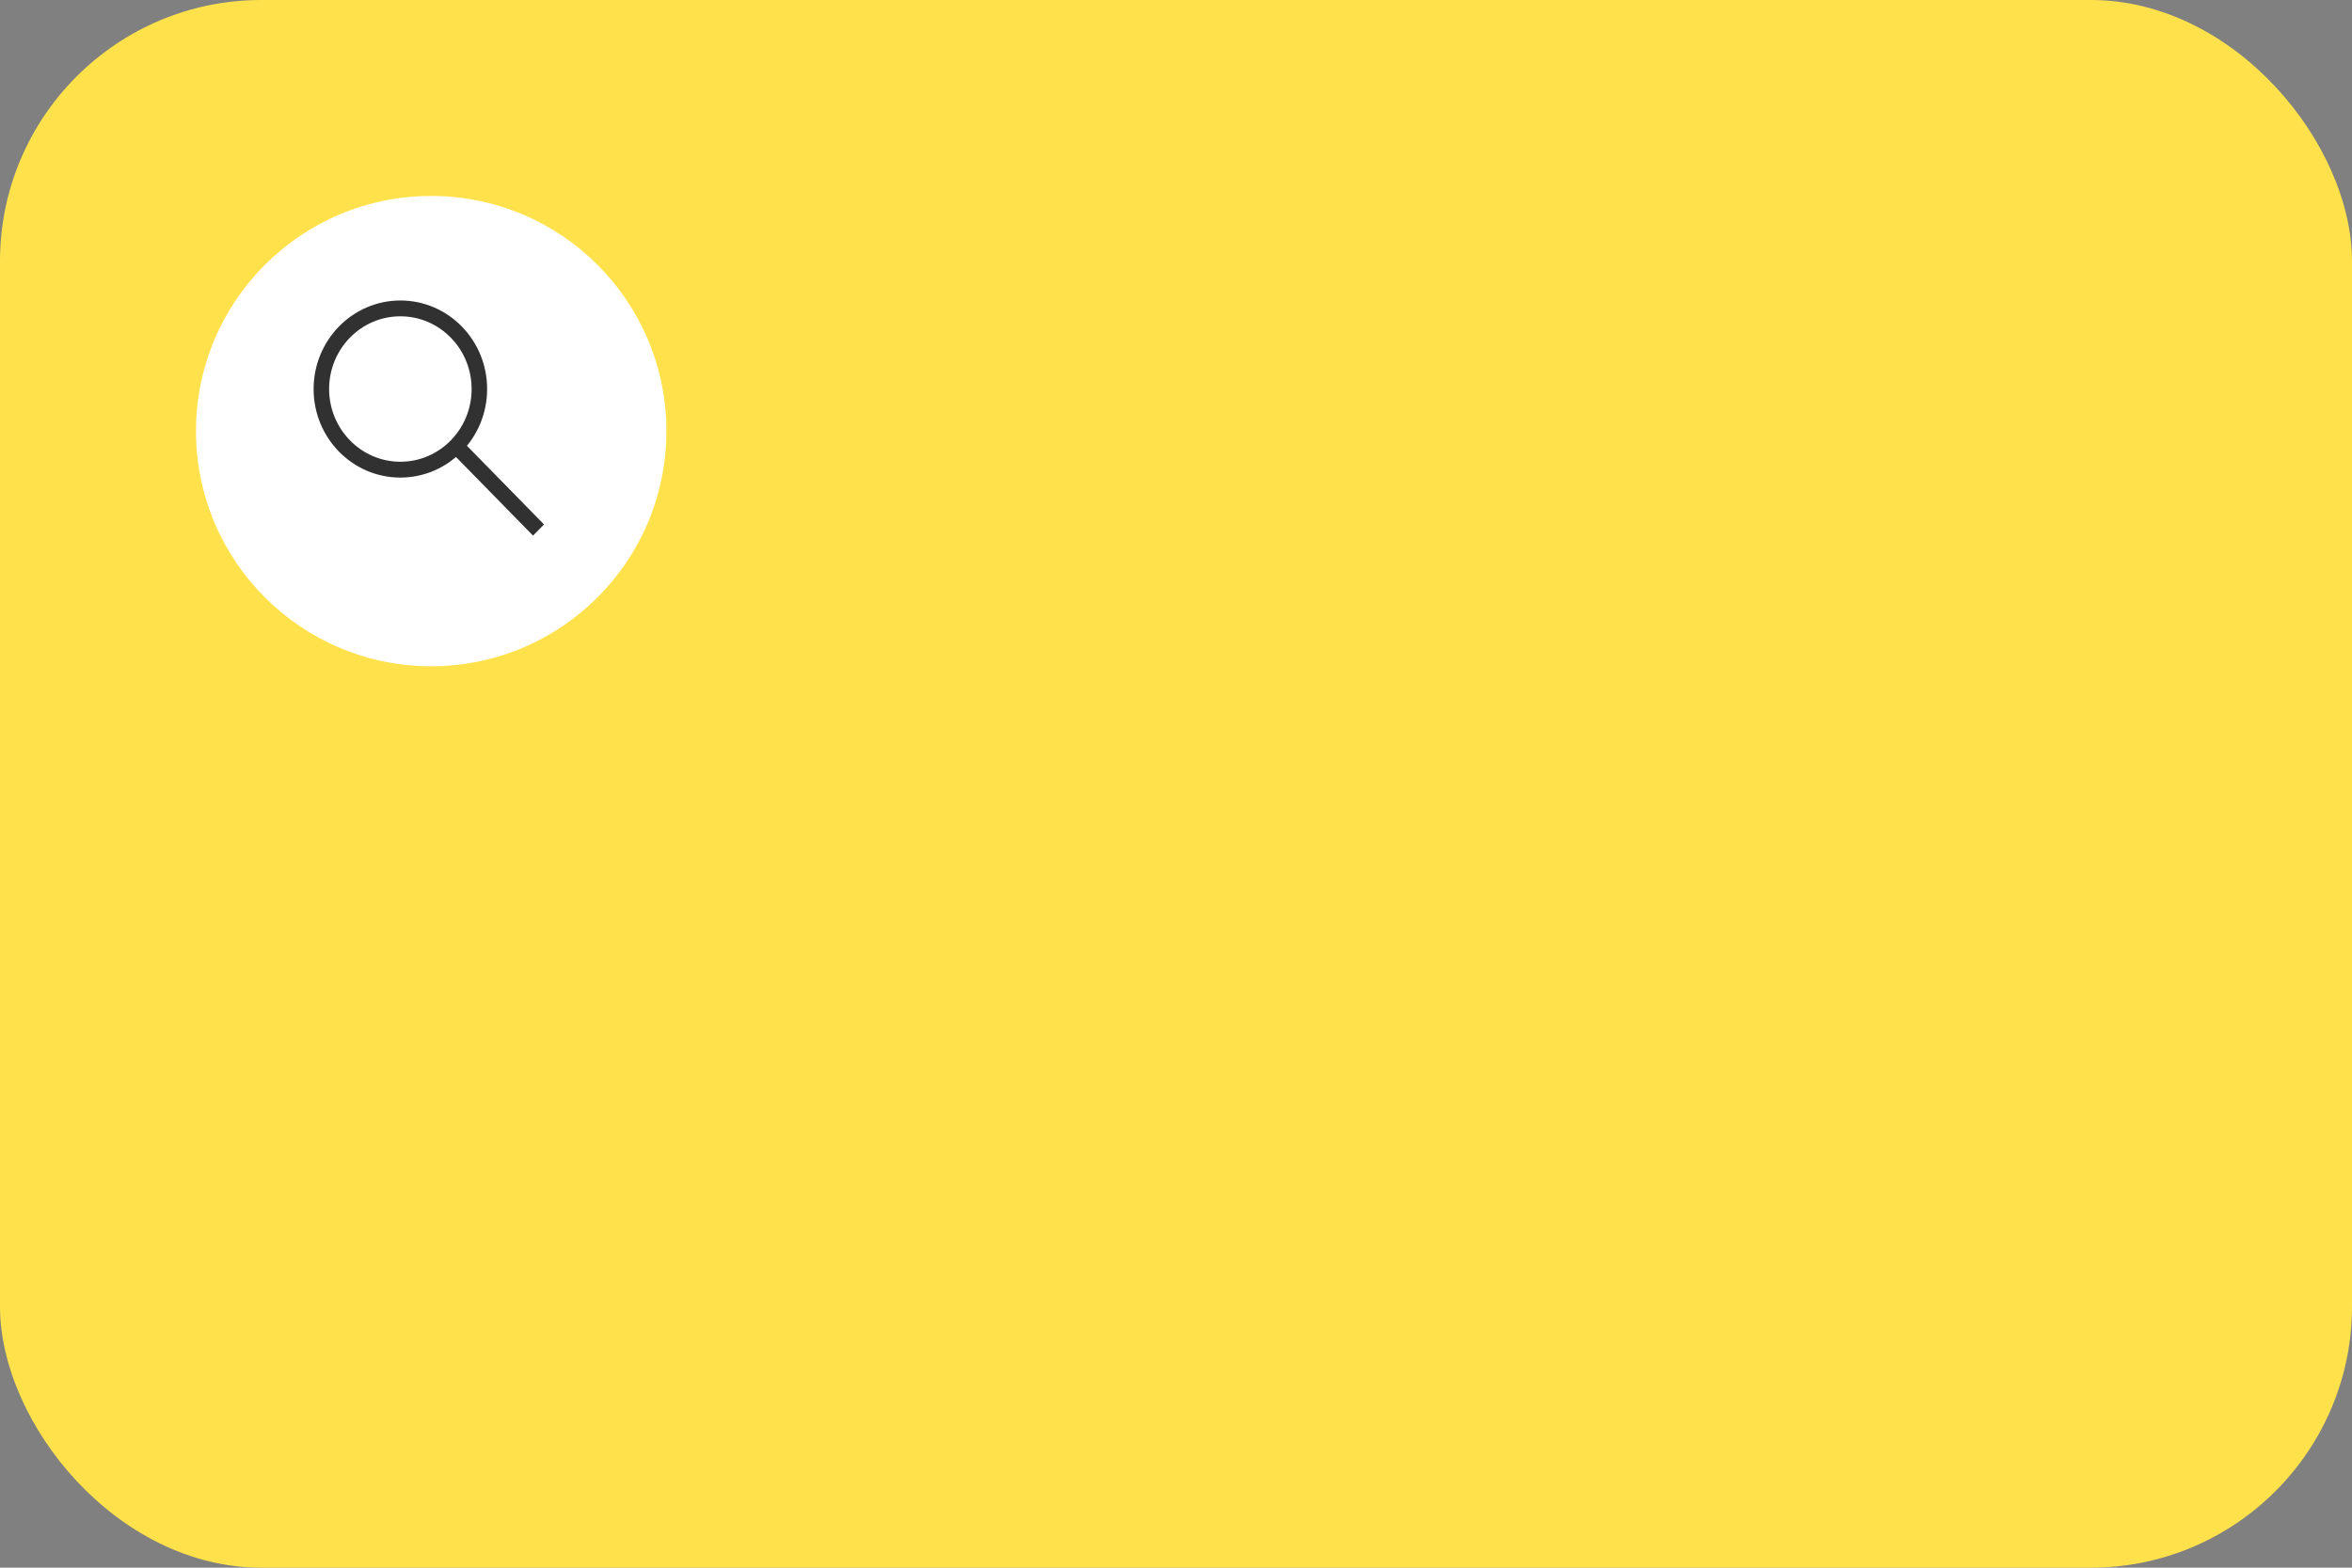
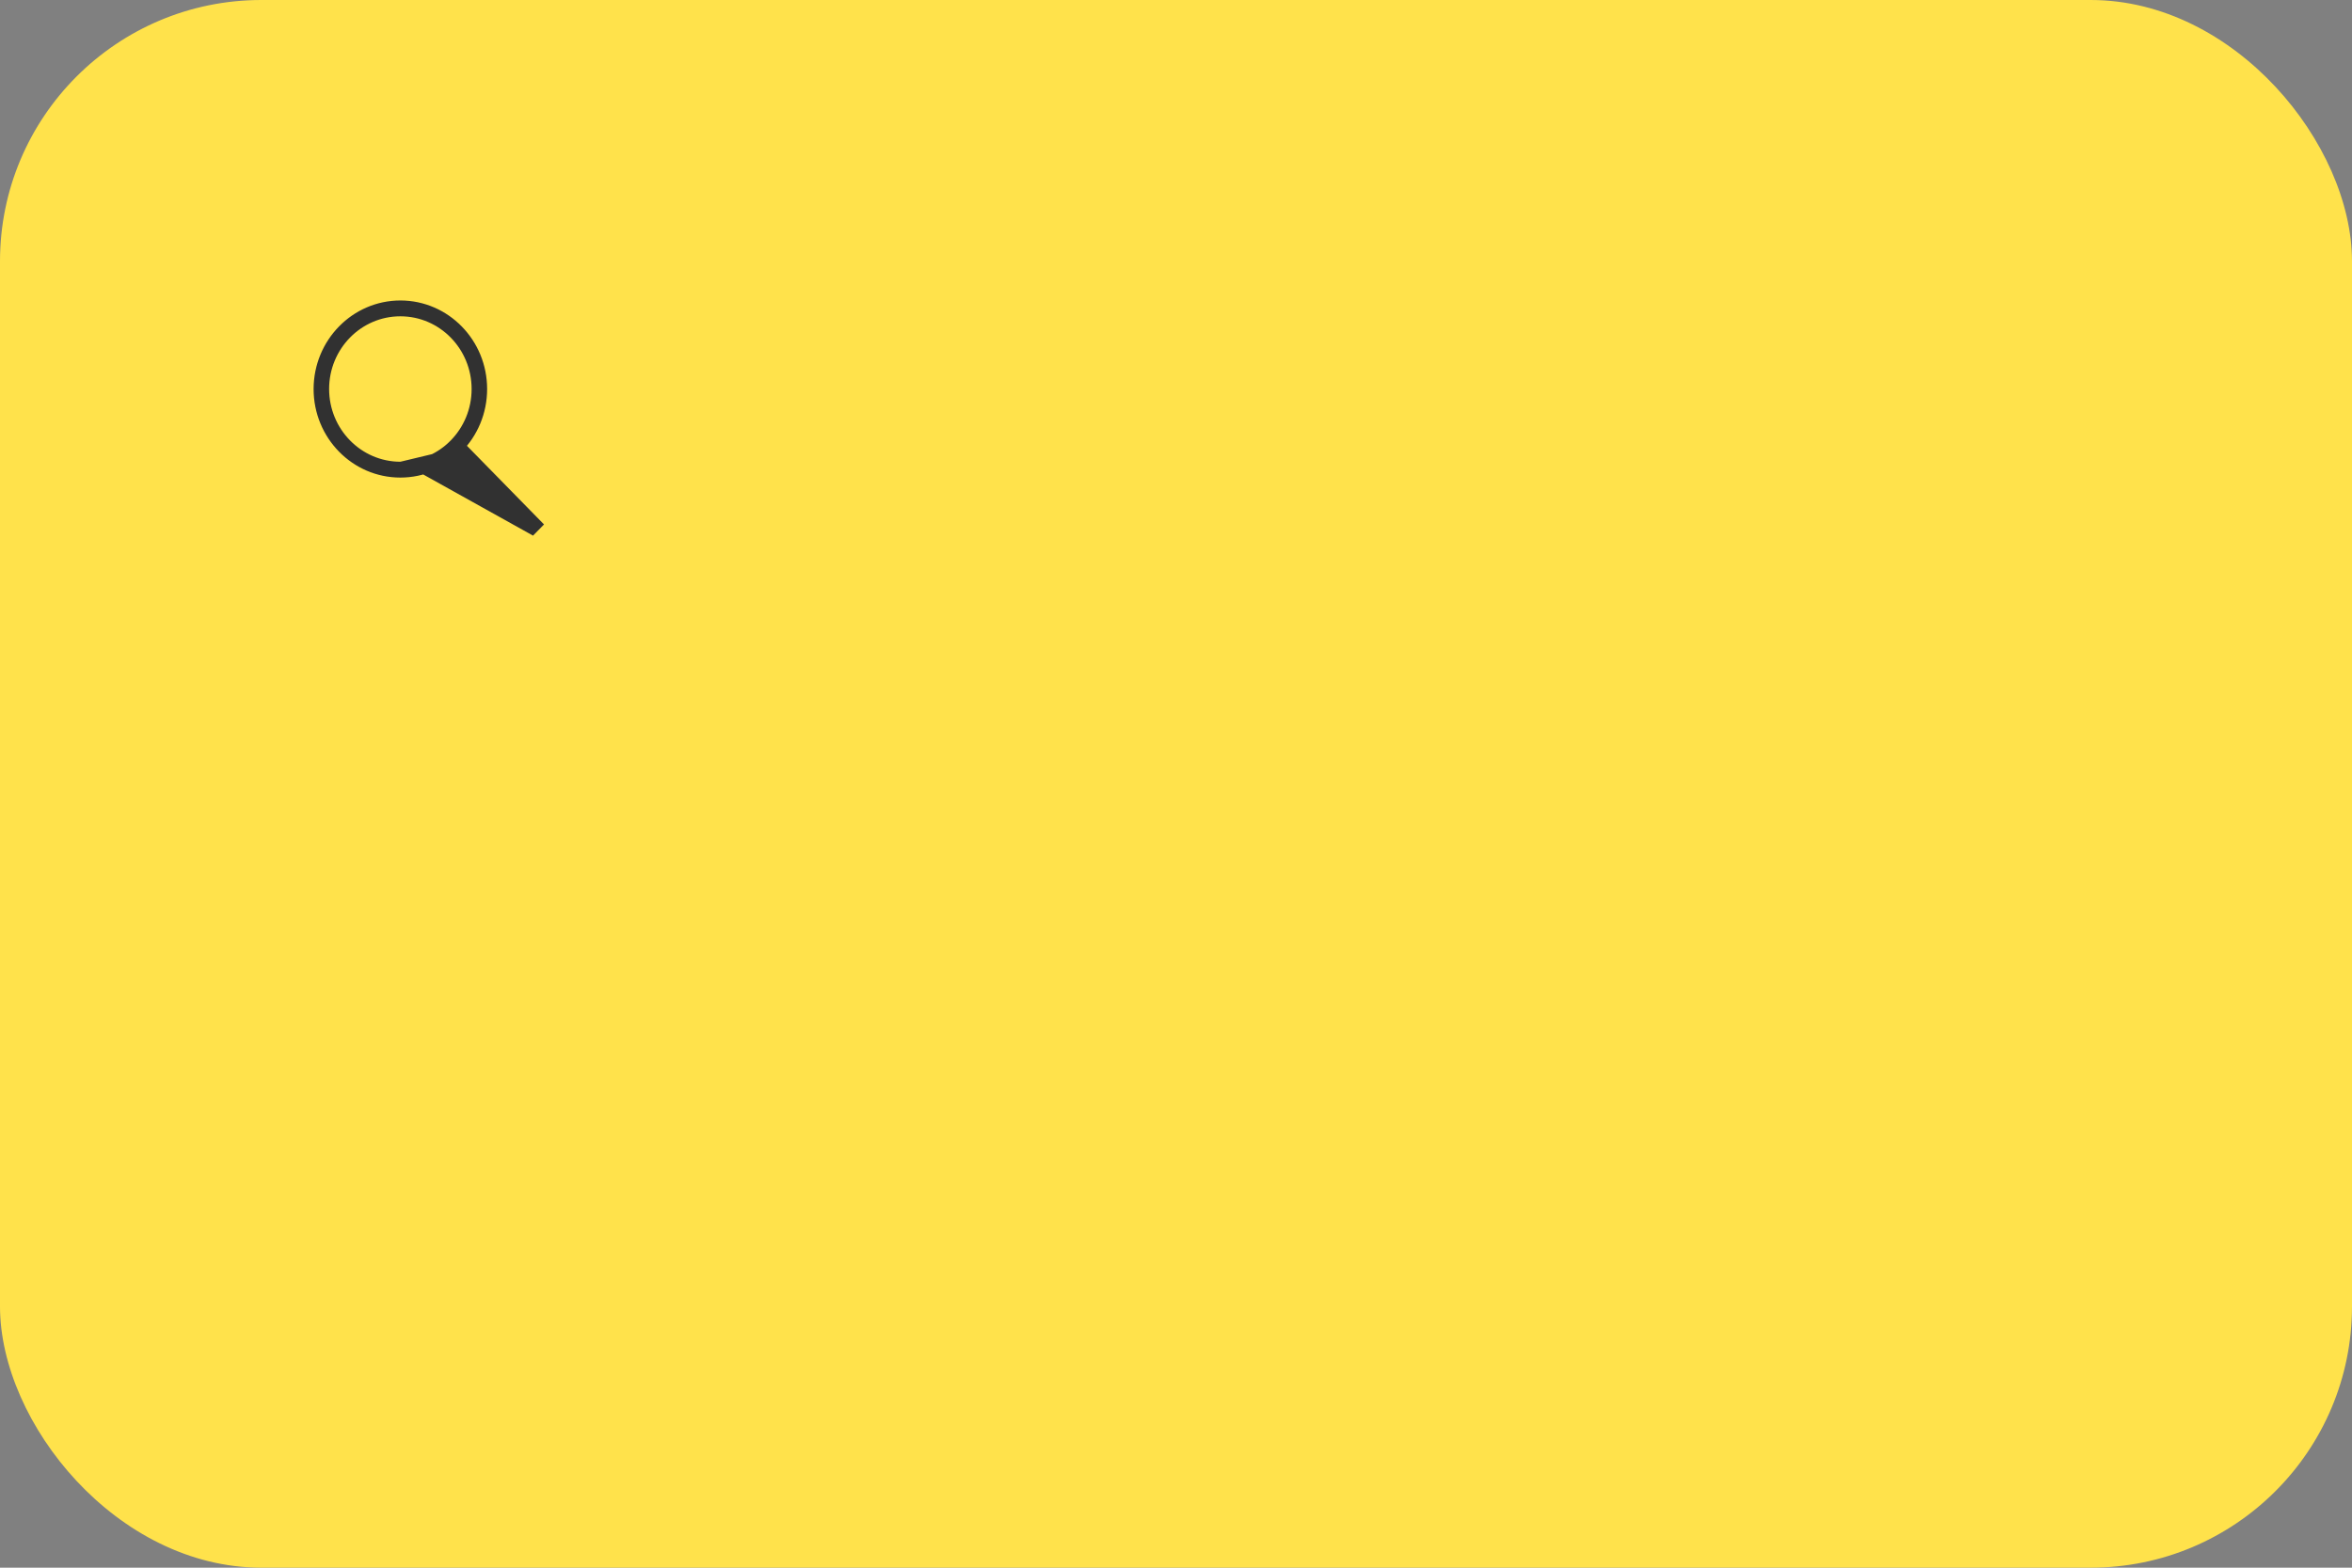
<svg xmlns="http://www.w3.org/2000/svg" width="360" height="240" viewBox="0 0 360 240" fill="none">
  <rect x="0" y="0" width="360" height="240" fill="#808080" stroke="none" />
  <rect width="360" height="240" rx="40" fill="#FFE24B" />
-   <circle cx="66" cy="66" r="36" fill="white" />
-   <path d="M61.28 46C68.614 46 74.56 52.069 74.56 59.557C74.56 67.044 68.614 73.113 61.28 73.113C53.946 73.113 48 67.044 48 59.557C48.009 52.073 53.949 46.009 61.279 46H61.28ZM61.28 70.689C67.303 70.689 72.186 65.705 72.186 59.556C72.186 53.408 67.303 48.424 61.28 48.424C55.257 48.424 50.374 53.408 50.374 59.557C50.383 65.701 55.261 70.68 61.279 70.689H61.28L61.28 70.689ZM81.588 82L68.751 68.896L70.429 67.183L83.265 80.287L81.588 82Z" fill="#313131" />
+   <path d="M61.28 46C68.614 46 74.56 52.069 74.56 59.557C74.56 67.044 68.614 73.113 61.28 73.113C53.946 73.113 48 67.044 48 59.557C48.009 52.073 53.949 46.009 61.279 46H61.28ZM61.28 70.689C67.303 70.689 72.186 65.705 72.186 59.556C72.186 53.408 67.303 48.424 61.28 48.424C55.257 48.424 50.374 53.408 50.374 59.557C50.383 65.701 55.261 70.68 61.279 70.689H61.28L61.28 70.689ZL68.751 68.896L70.429 67.183L83.265 80.287L81.588 82Z" fill="#313131" />
</svg>